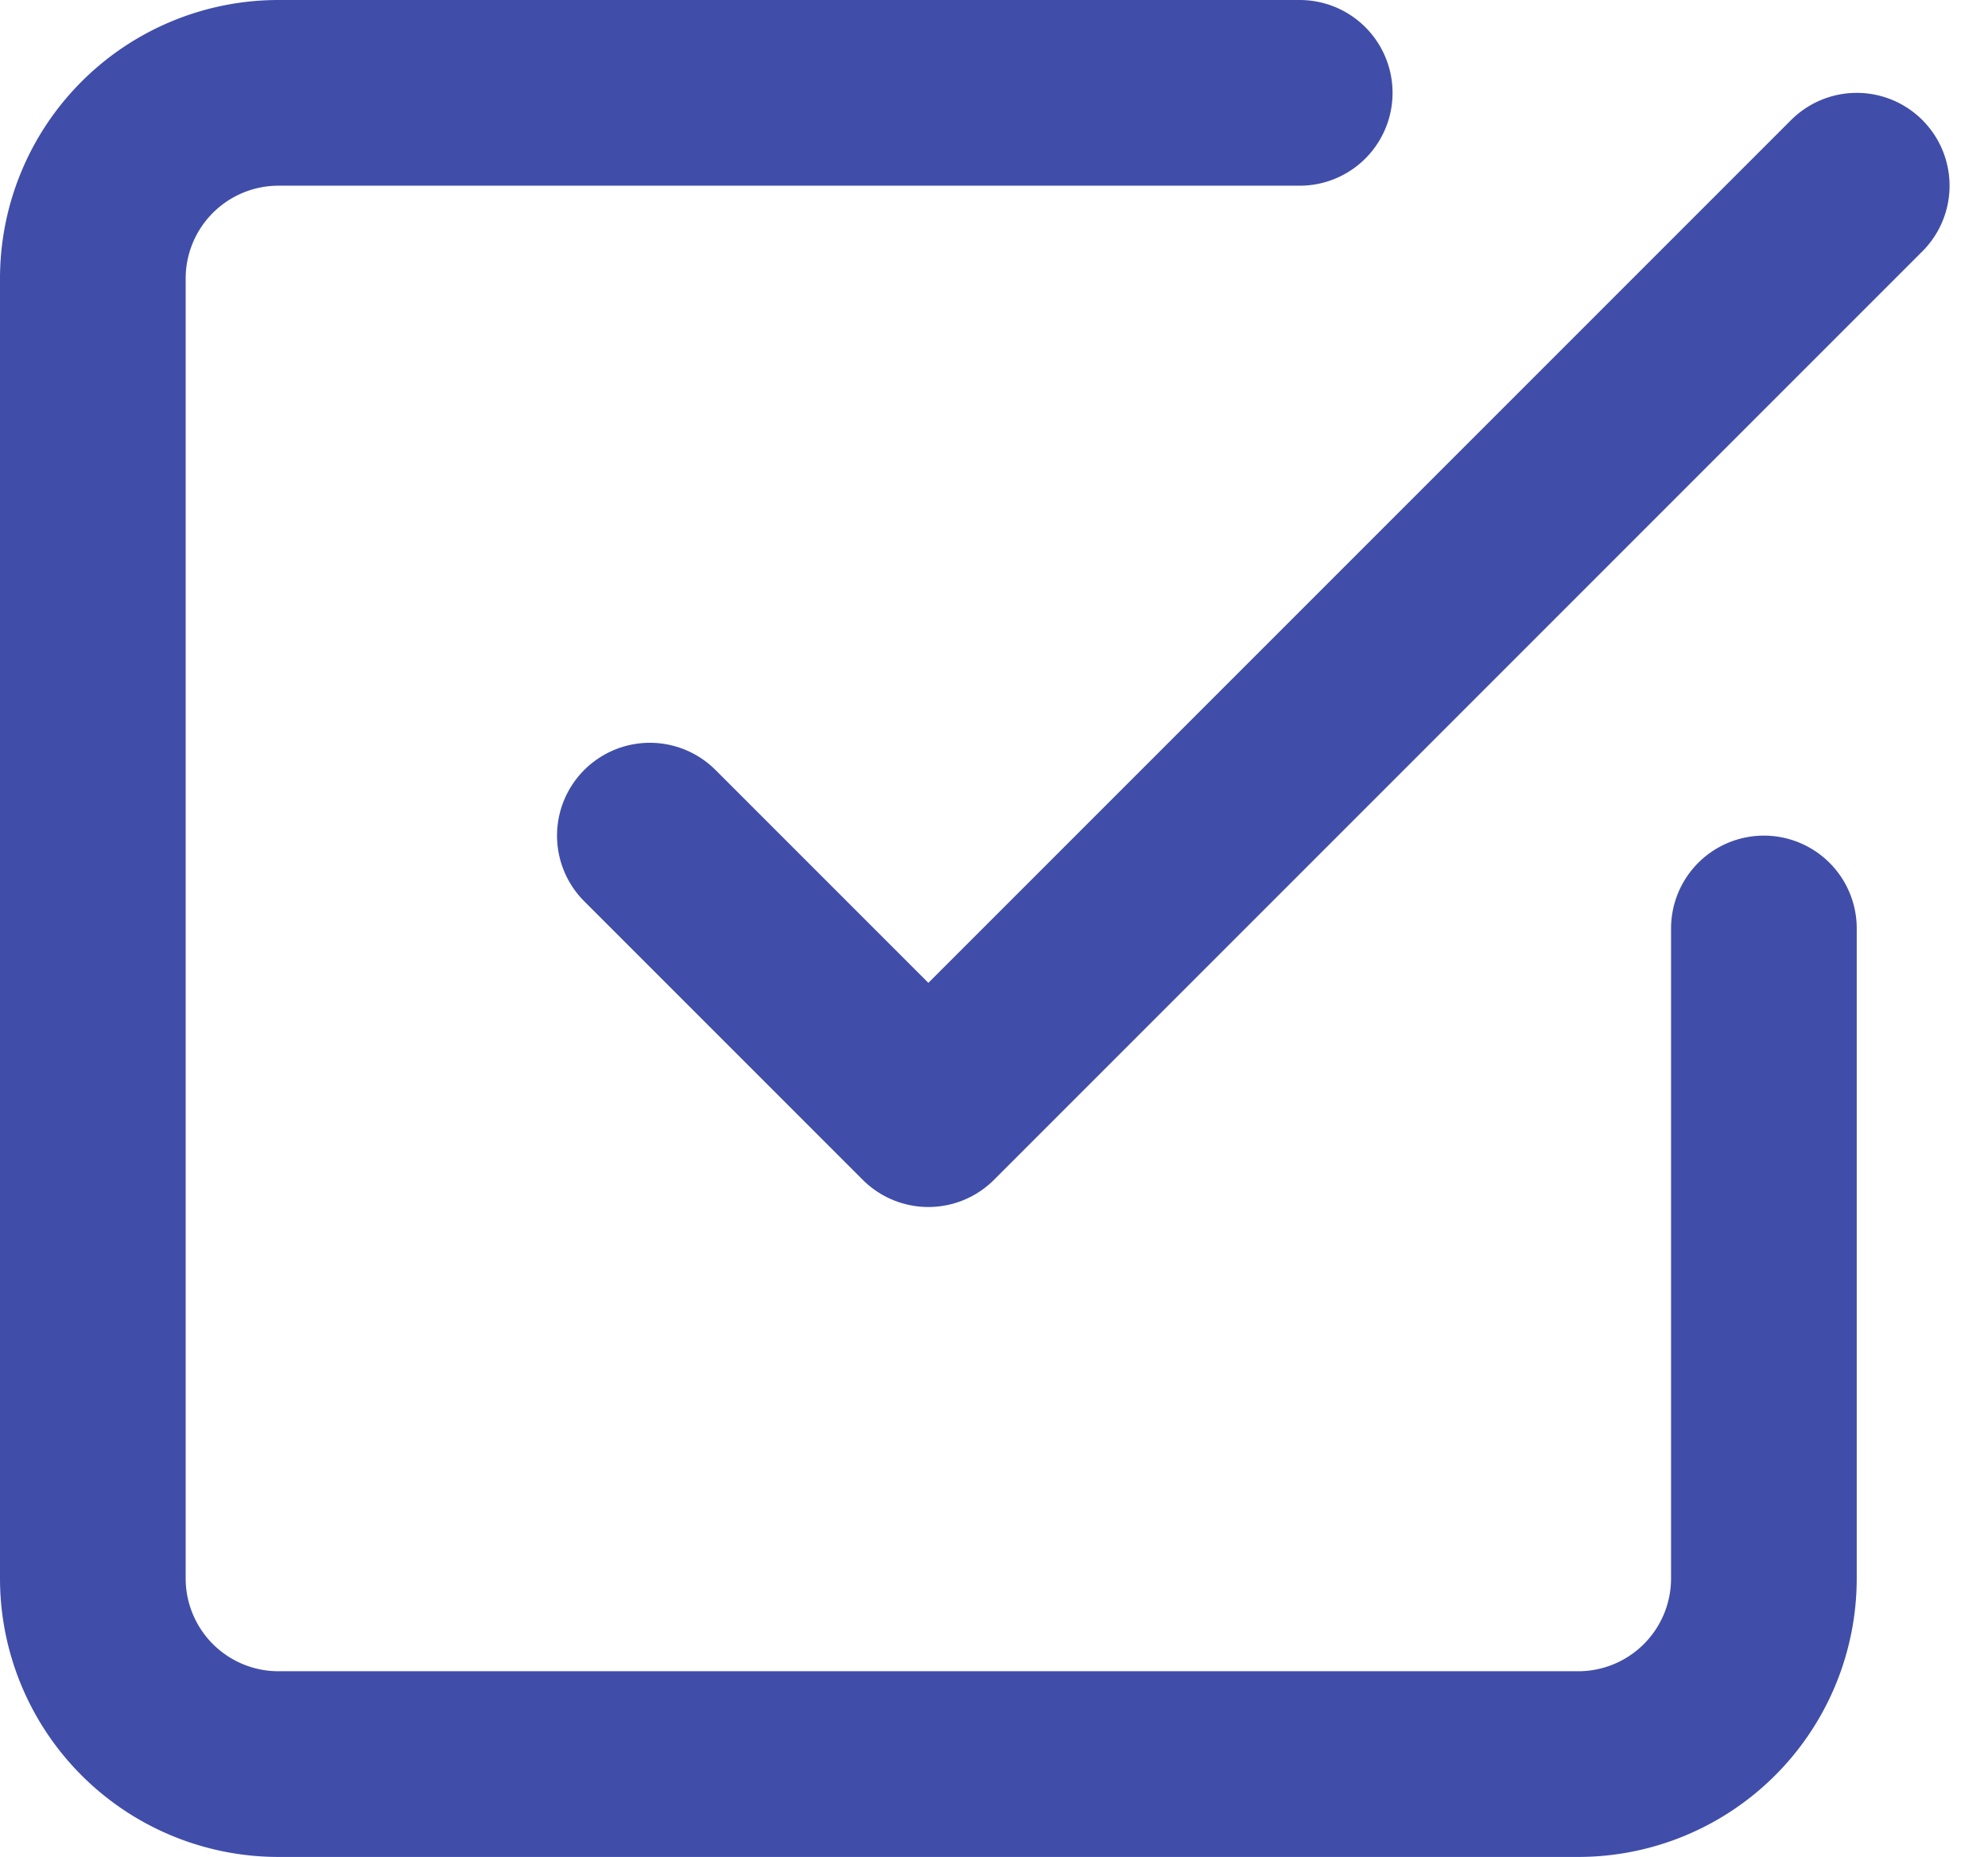
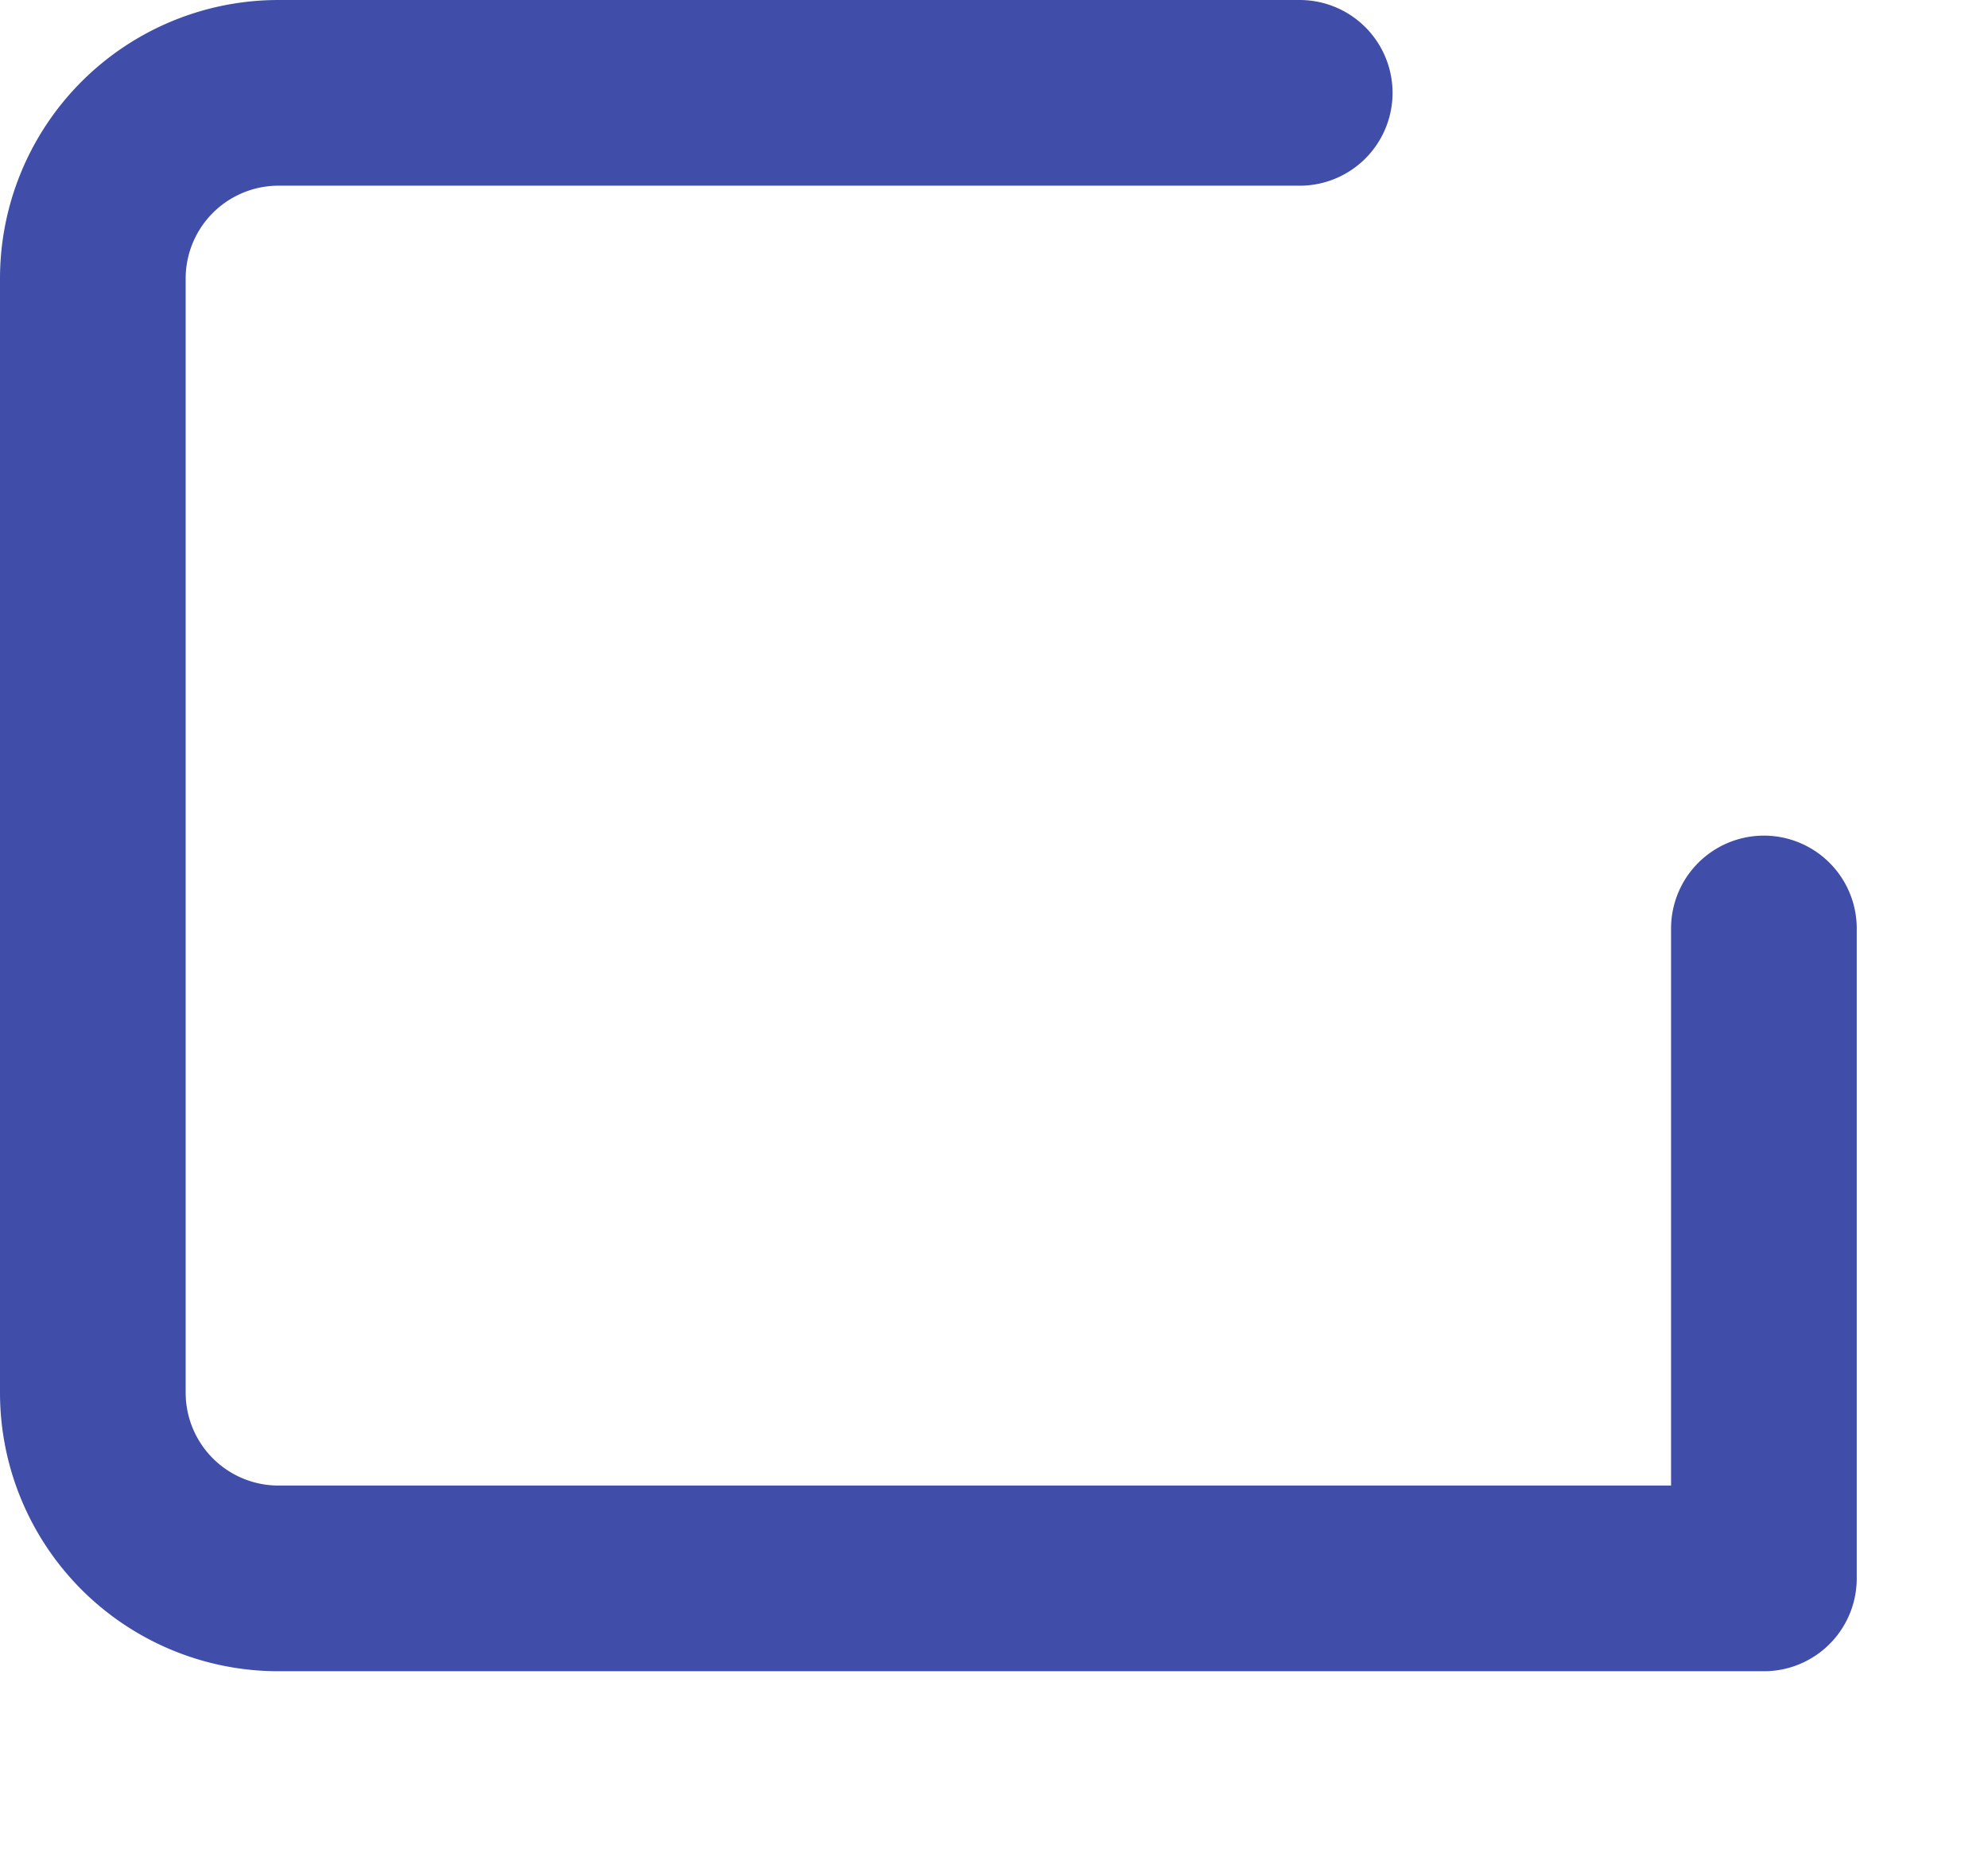
<svg xmlns="http://www.w3.org/2000/svg" width="32.121" height="30" viewBox="0 0 32.121 30">
  <g id="Icon_feather-check-square" data-name="Icon feather-check-square" transform="translate(-3 -3)">
-     <path id="Path_3320" data-name="Path 3320" d="M13.5,16.5,18,21,33,6" fill="none" stroke="#404ea9" stroke-linecap="round" stroke-linejoin="round" stroke-width="3" />
-     <path id="Path_3321" data-name="Path 3321" d="M31.5,18V28.5a3,3,0,0,1-3,3H7.5a3,3,0,0,1-3-3V7.5a3,3,0,0,1,3-3H24" fill="none" stroke="#404ea9" stroke-linecap="round" stroke-linejoin="round" stroke-width="3" />
+     <path id="Path_3321" data-name="Path 3321" d="M31.5,18V28.5H7.5a3,3,0,0,1-3-3V7.5a3,3,0,0,1,3-3H24" fill="none" stroke="#404ea9" stroke-linecap="round" stroke-linejoin="round" stroke-width="3" />
  </g>
</svg>